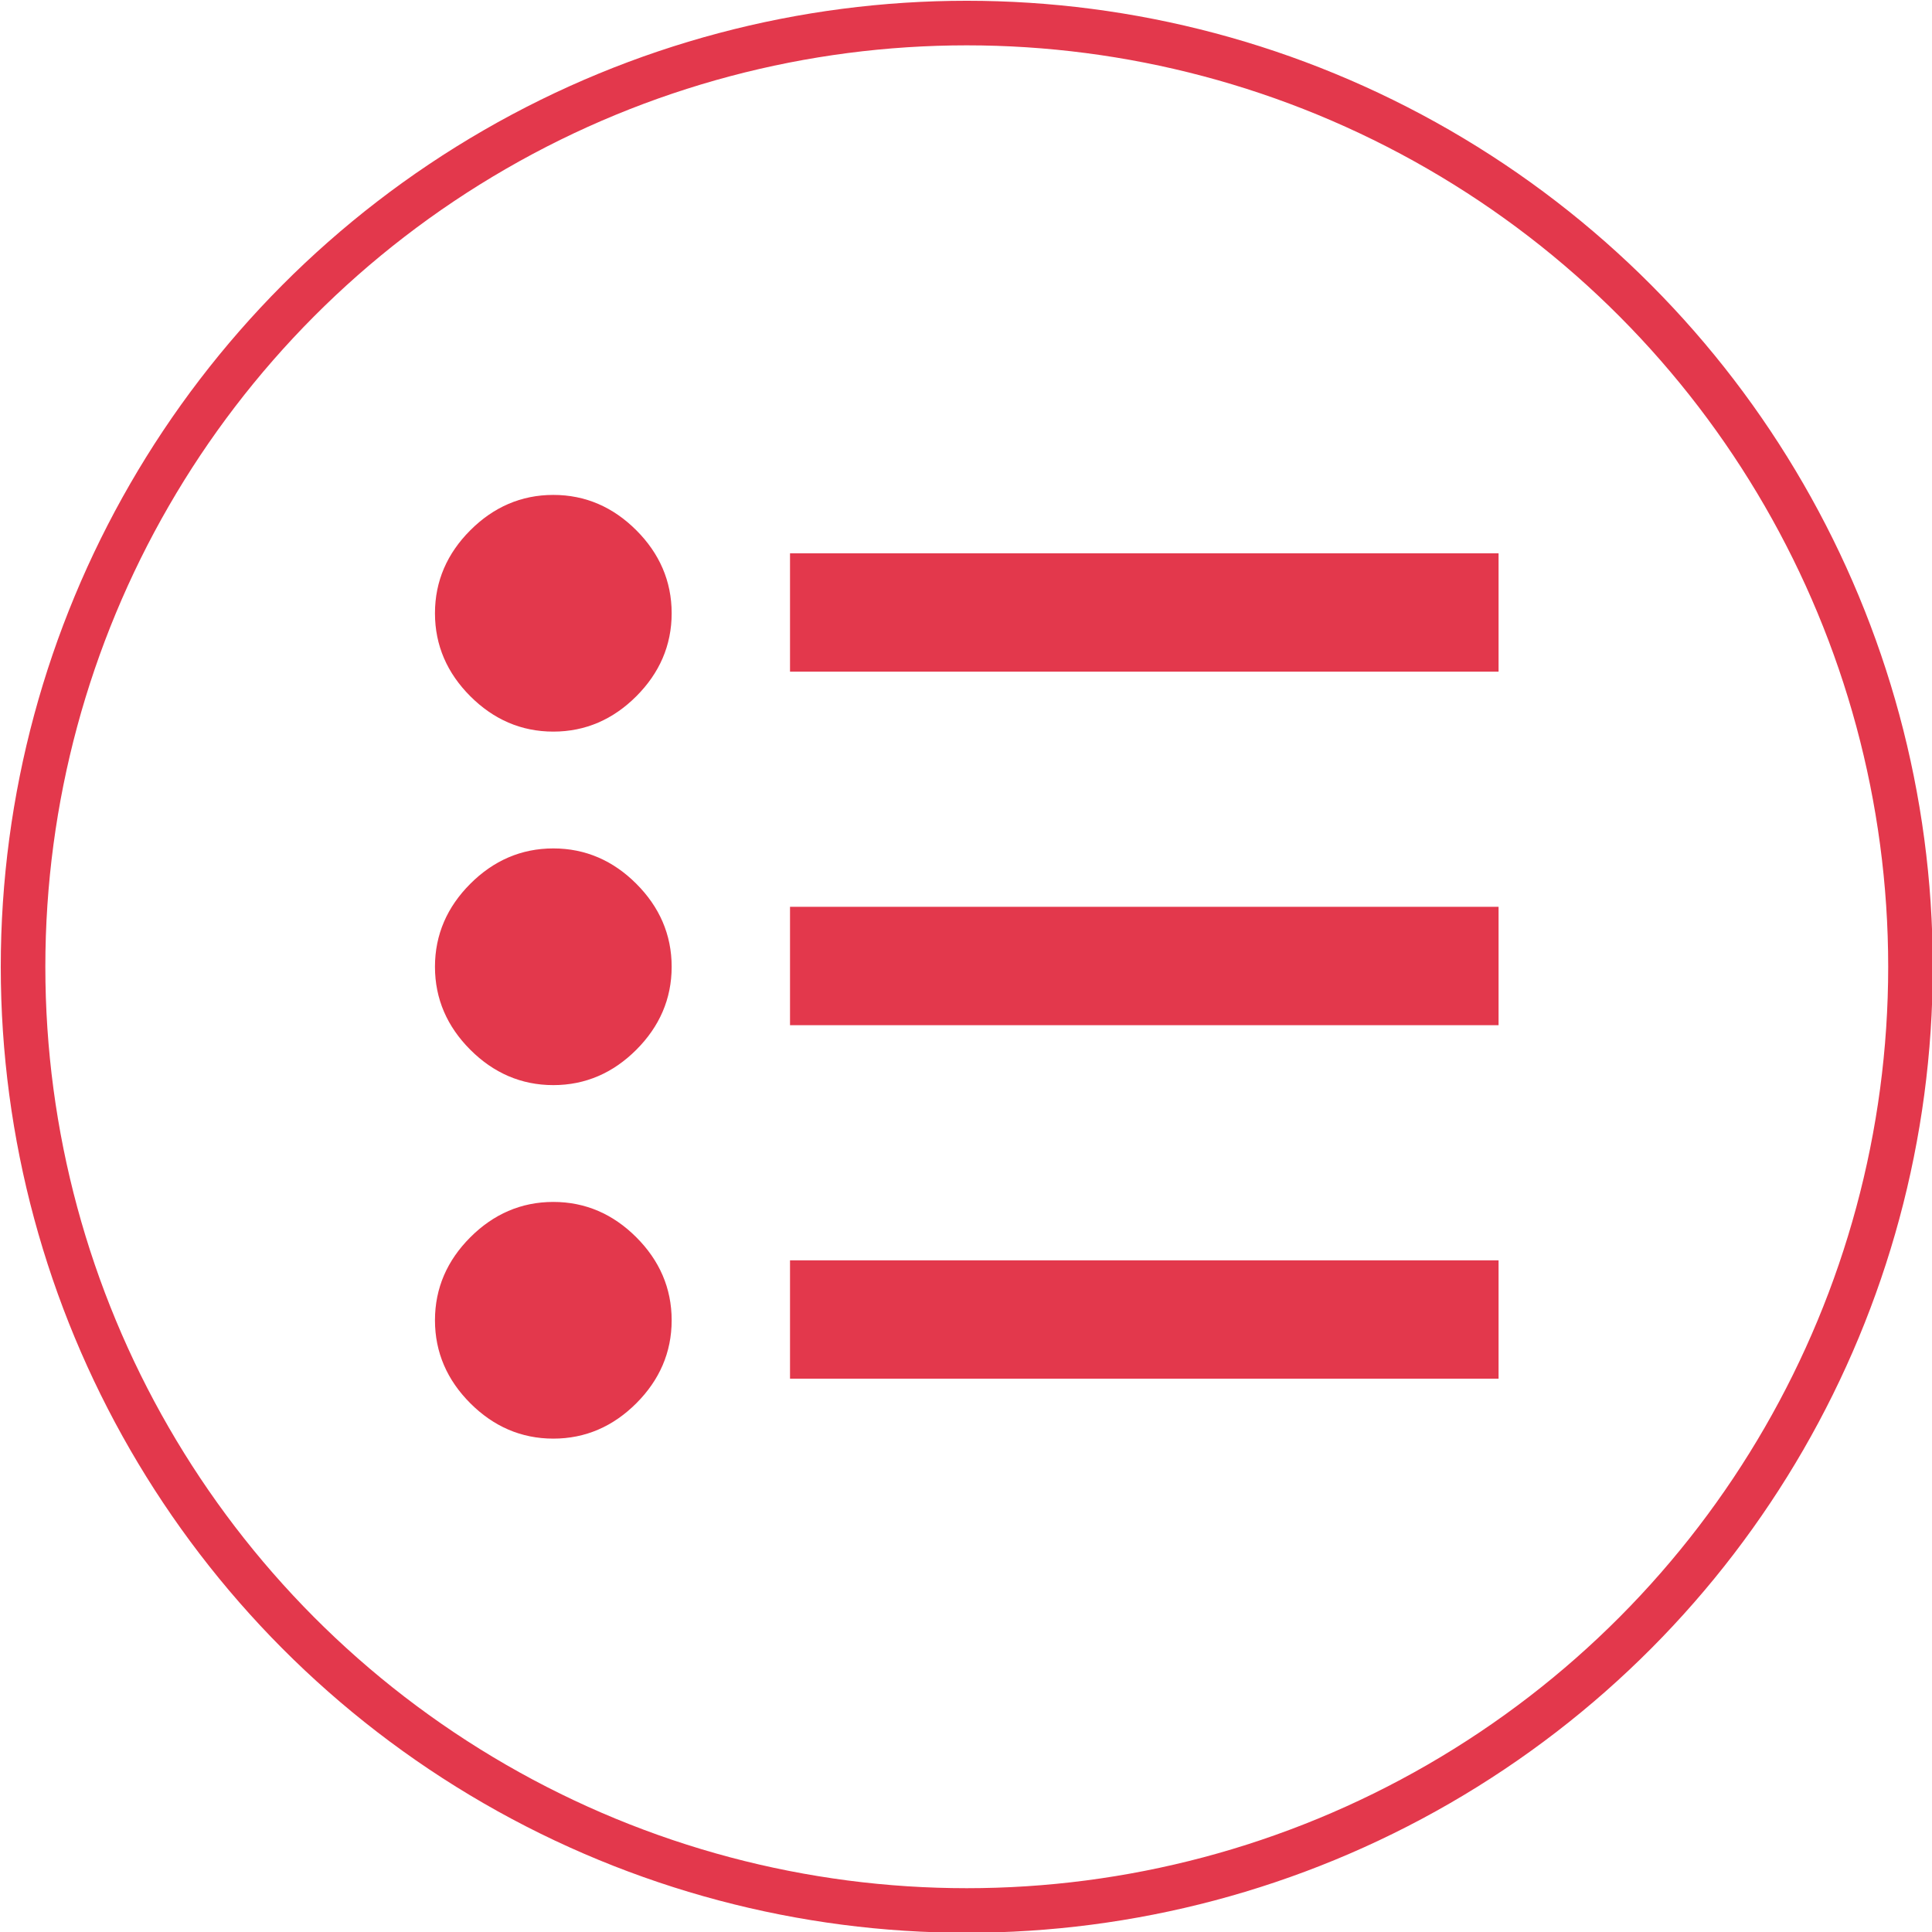
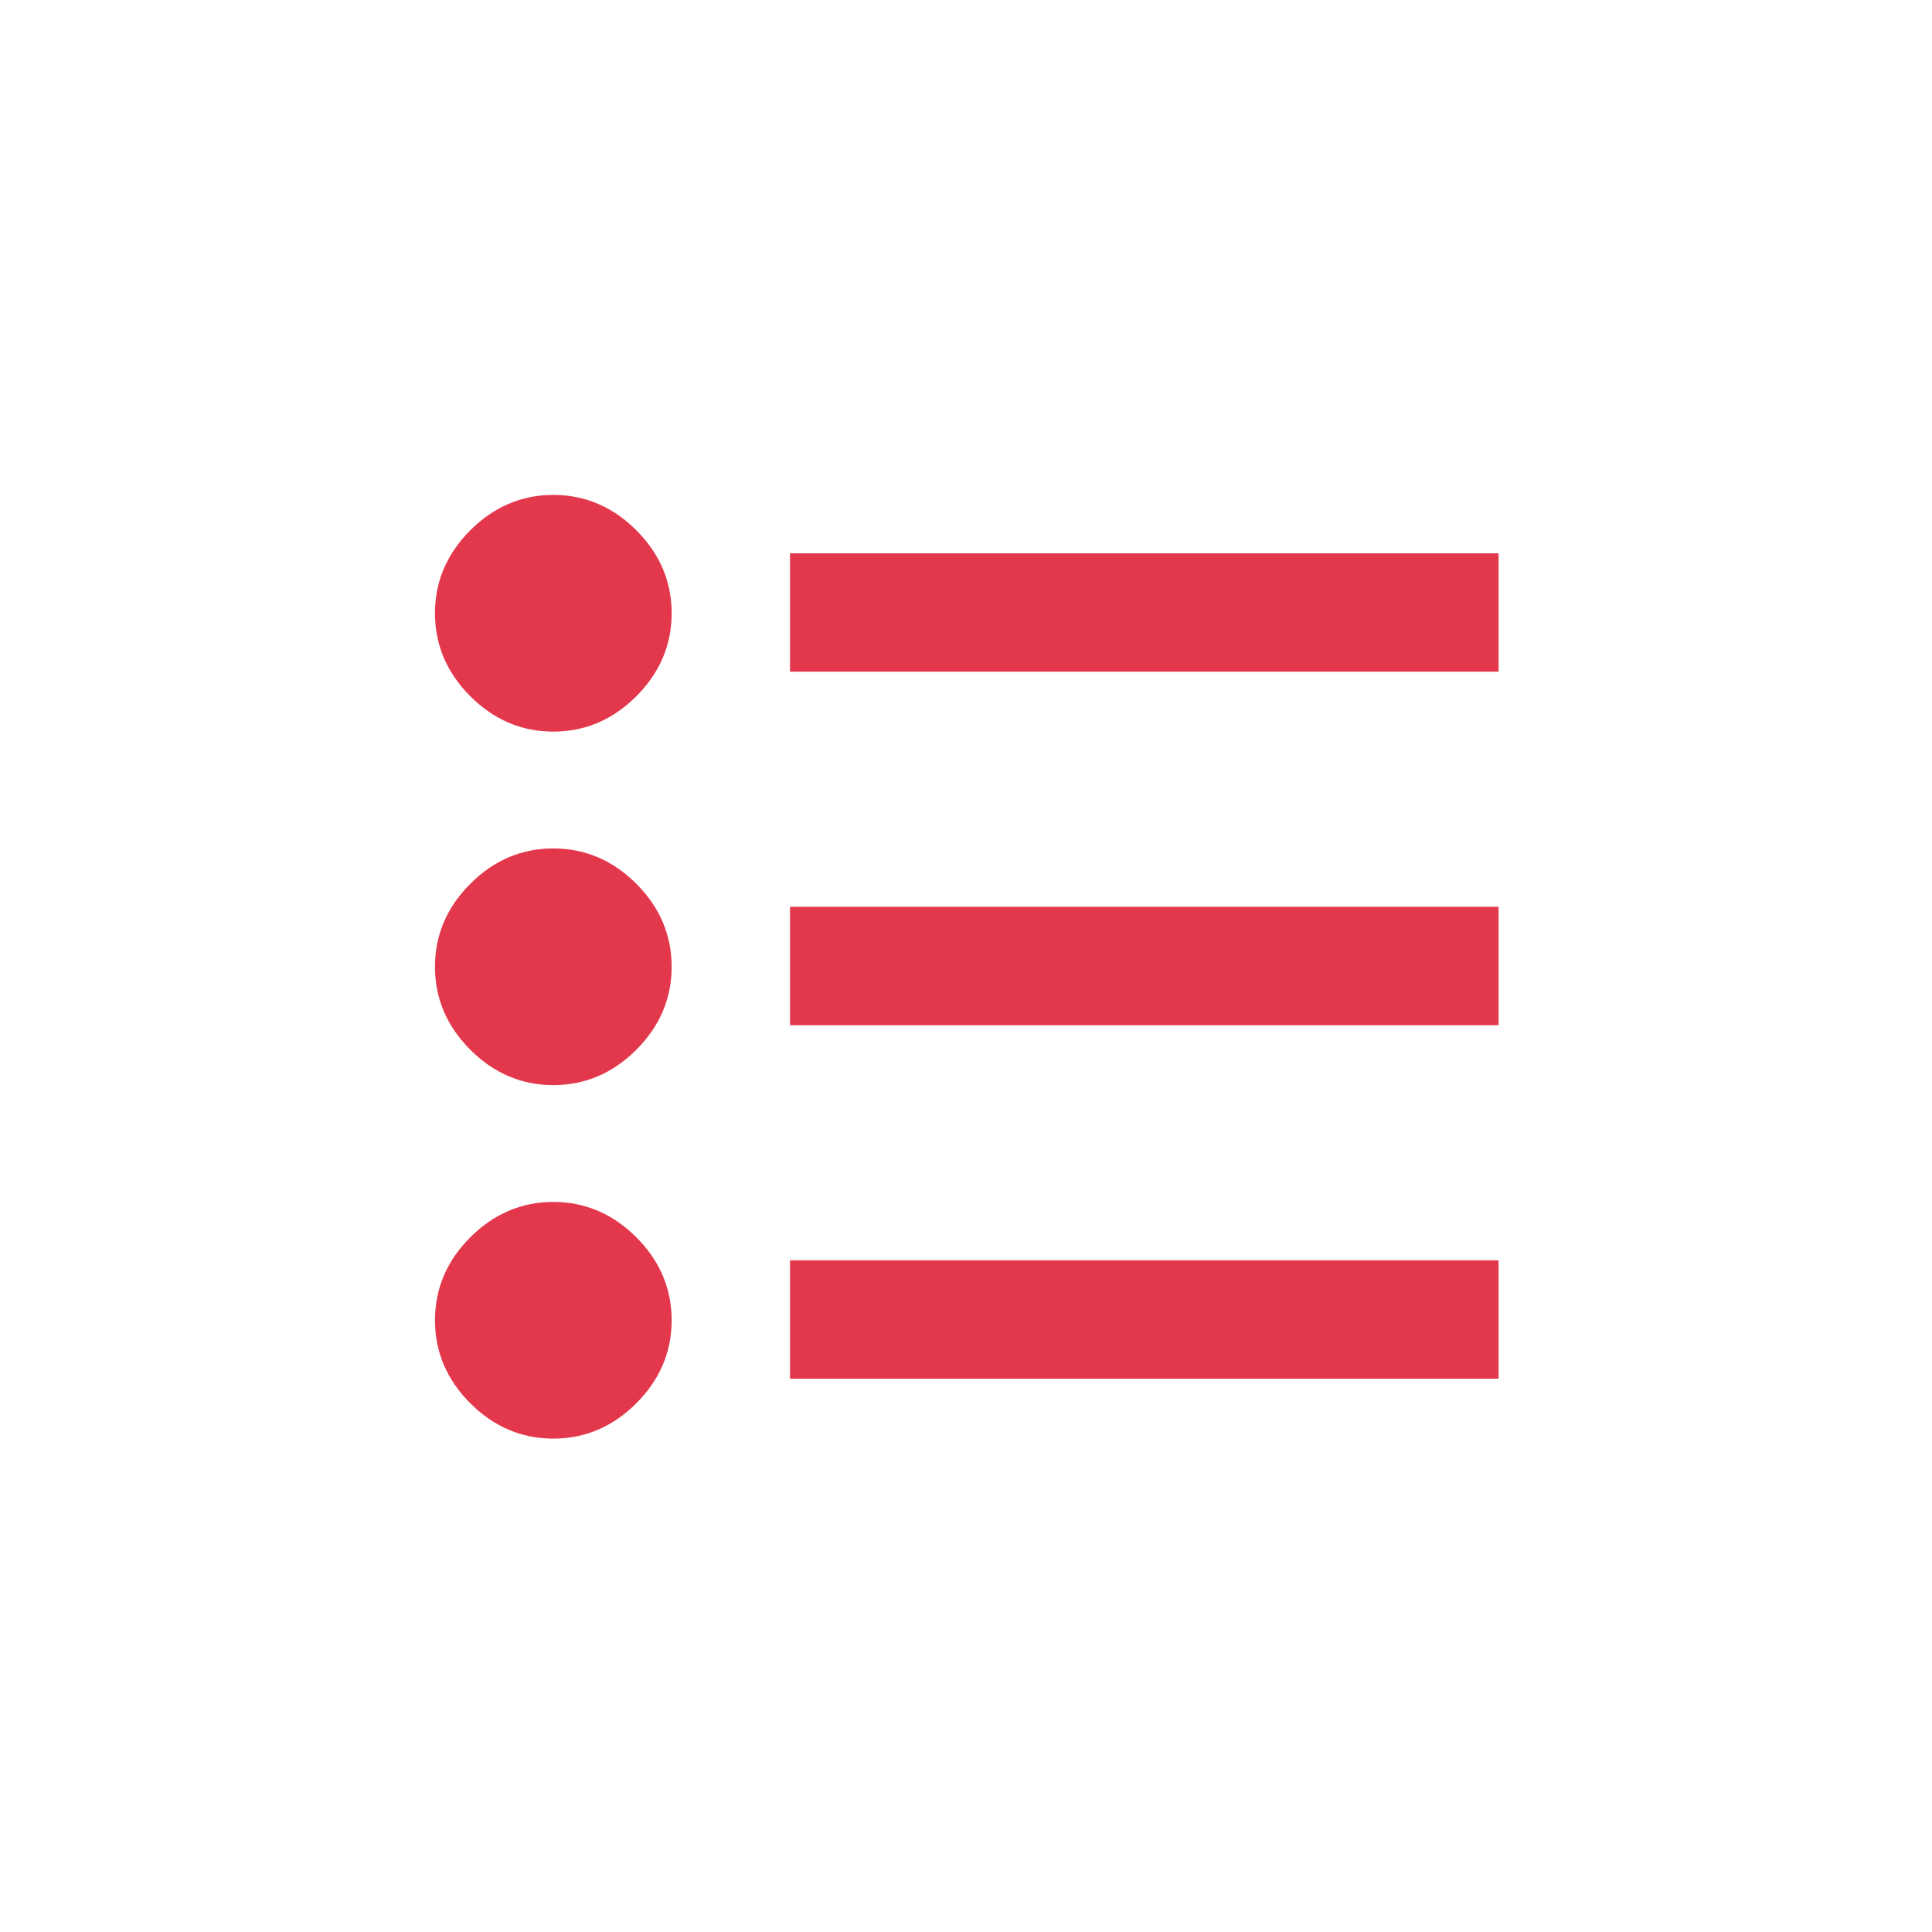
<svg xmlns="http://www.w3.org/2000/svg" xml:space="preserve" width="8.667mm" height="8.667mm" version="1.1" style="shape-rendering:geometricPrecision; text-rendering:geometricPrecision; image-rendering:optimizeQuality; fill-rule:evenodd; clip-rule:evenodd" viewBox="0 0 12.57 12.57">
  <defs>
    <style type="text/css">
   
    .str0 {stroke:#E3384C;stroke-width:0.29;stroke-miterlimit:22.926}
    .fil0 {fill:none}
    .fil1 {fill:#E3384C;fill-rule:nonzero}
   
  </style>
  </defs>
  <g id="Katman_x0020_1">
-     <circle class="fil0 str0" cx="6.29" cy="6.29" r="6.14" />
    <path class="fil1" d="M5.14 8.97l0 -0.77 4.61 0 0 0.77 -4.61 0zm0 -2.3l0 -0.77 4.61 0 0 0.77 -4.61 0zm0 -2.3l0 -0.77 4.61 0 0 0.77 -4.61 0zm-1.54 4.99c-0.21,0 -0.39,-0.08 -0.54,-0.23 -0.15,-0.15 -0.23,-0.33 -0.23,-0.54 0,-0.21 0.08,-0.39 0.23,-0.54 0.15,-0.15 0.33,-0.23 0.54,-0.23 0.21,0 0.39,0.08 0.54,0.23 0.15,0.15 0.23,0.33 0.23,0.54 0,0.21 -0.08,0.39 -0.23,0.54 -0.15,0.15 -0.33,0.23 -0.54,0.23zm0 -2.3c-0.21,0 -0.39,-0.08 -0.54,-0.23 -0.15,-0.15 -0.23,-0.33 -0.23,-0.54 0,-0.21 0.08,-0.39 0.23,-0.54 0.15,-0.15 0.33,-0.23 0.54,-0.23 0.21,0 0.39,0.08 0.54,0.23 0.15,0.15 0.23,0.33 0.23,0.54 0,0.21 -0.08,0.39 -0.23,0.54 -0.15,0.15 -0.33,0.23 -0.54,0.23zm0 -2.3c-0.21,0 -0.39,-0.08 -0.54,-0.23 -0.15,-0.15 -0.23,-0.33 -0.23,-0.54 0,-0.21 0.08,-0.39 0.23,-0.54 0.15,-0.15 0.33,-0.23 0.54,-0.23 0.21,0 0.39,0.08 0.54,0.23 0.15,0.15 0.23,0.33 0.23,0.54 0,0.21 -0.08,0.39 -0.23,0.54 -0.15,0.15 -0.33,0.23 -0.54,0.23z" />
  </g>
</svg>